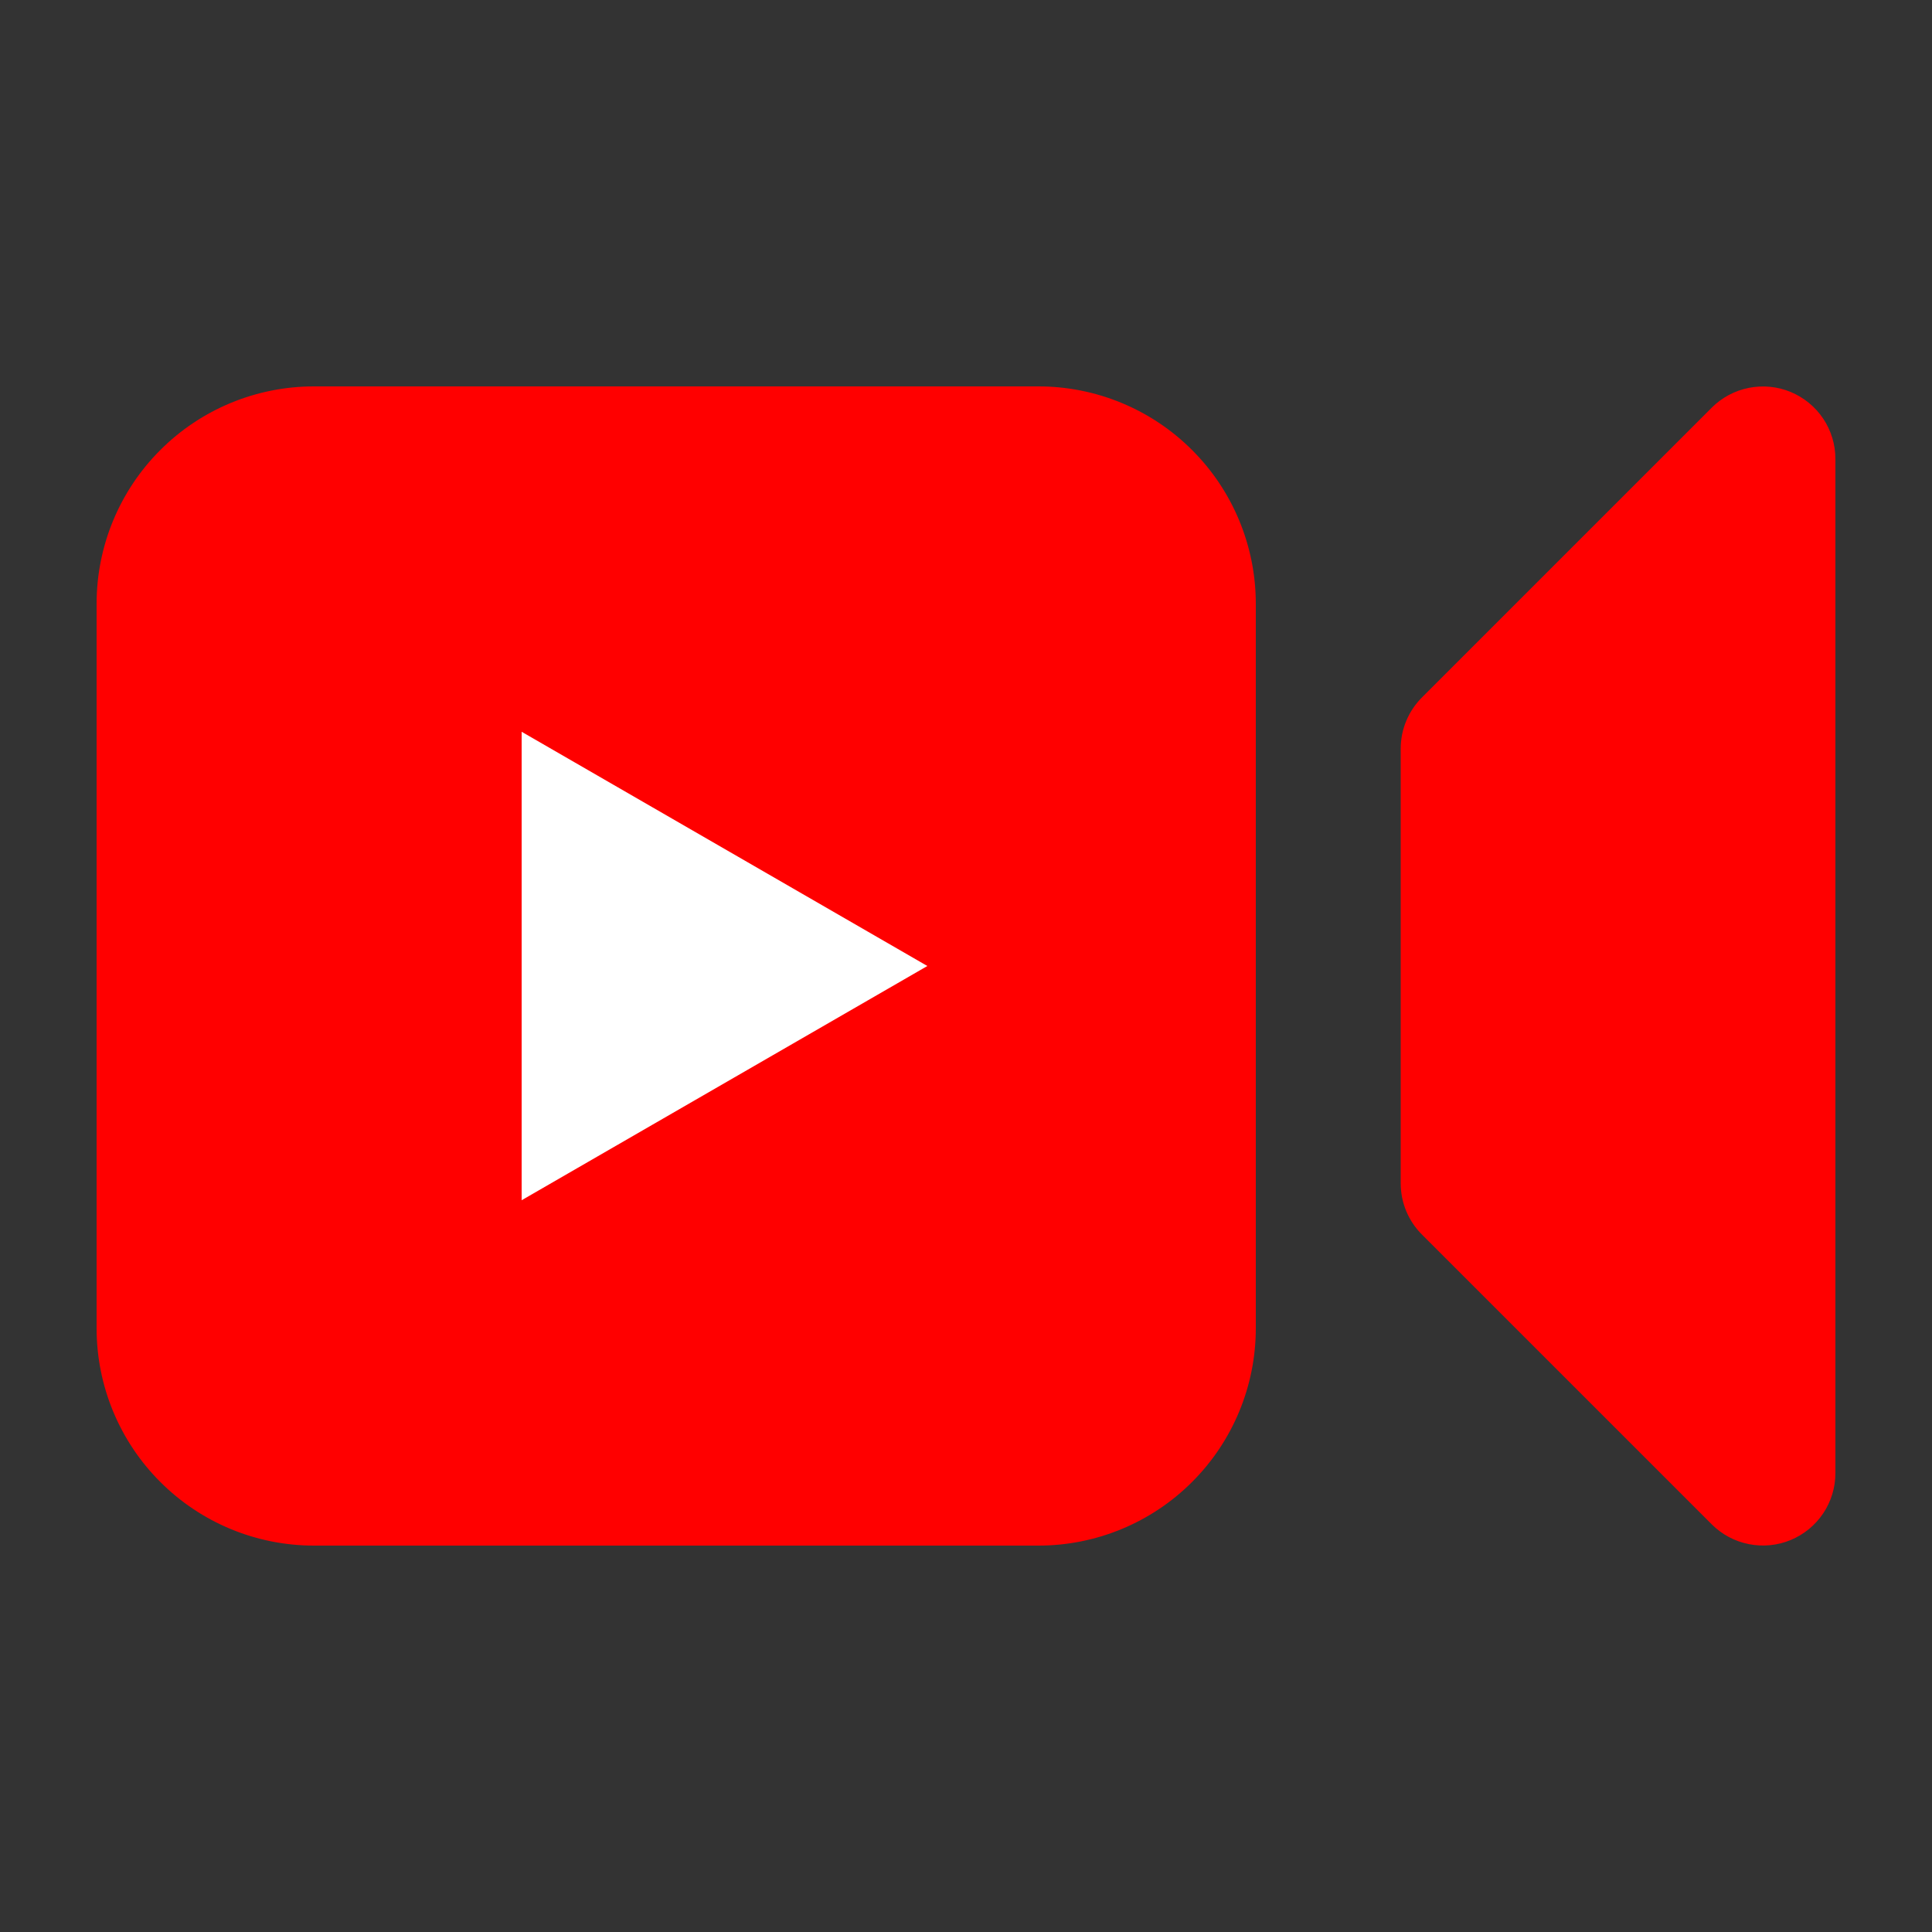
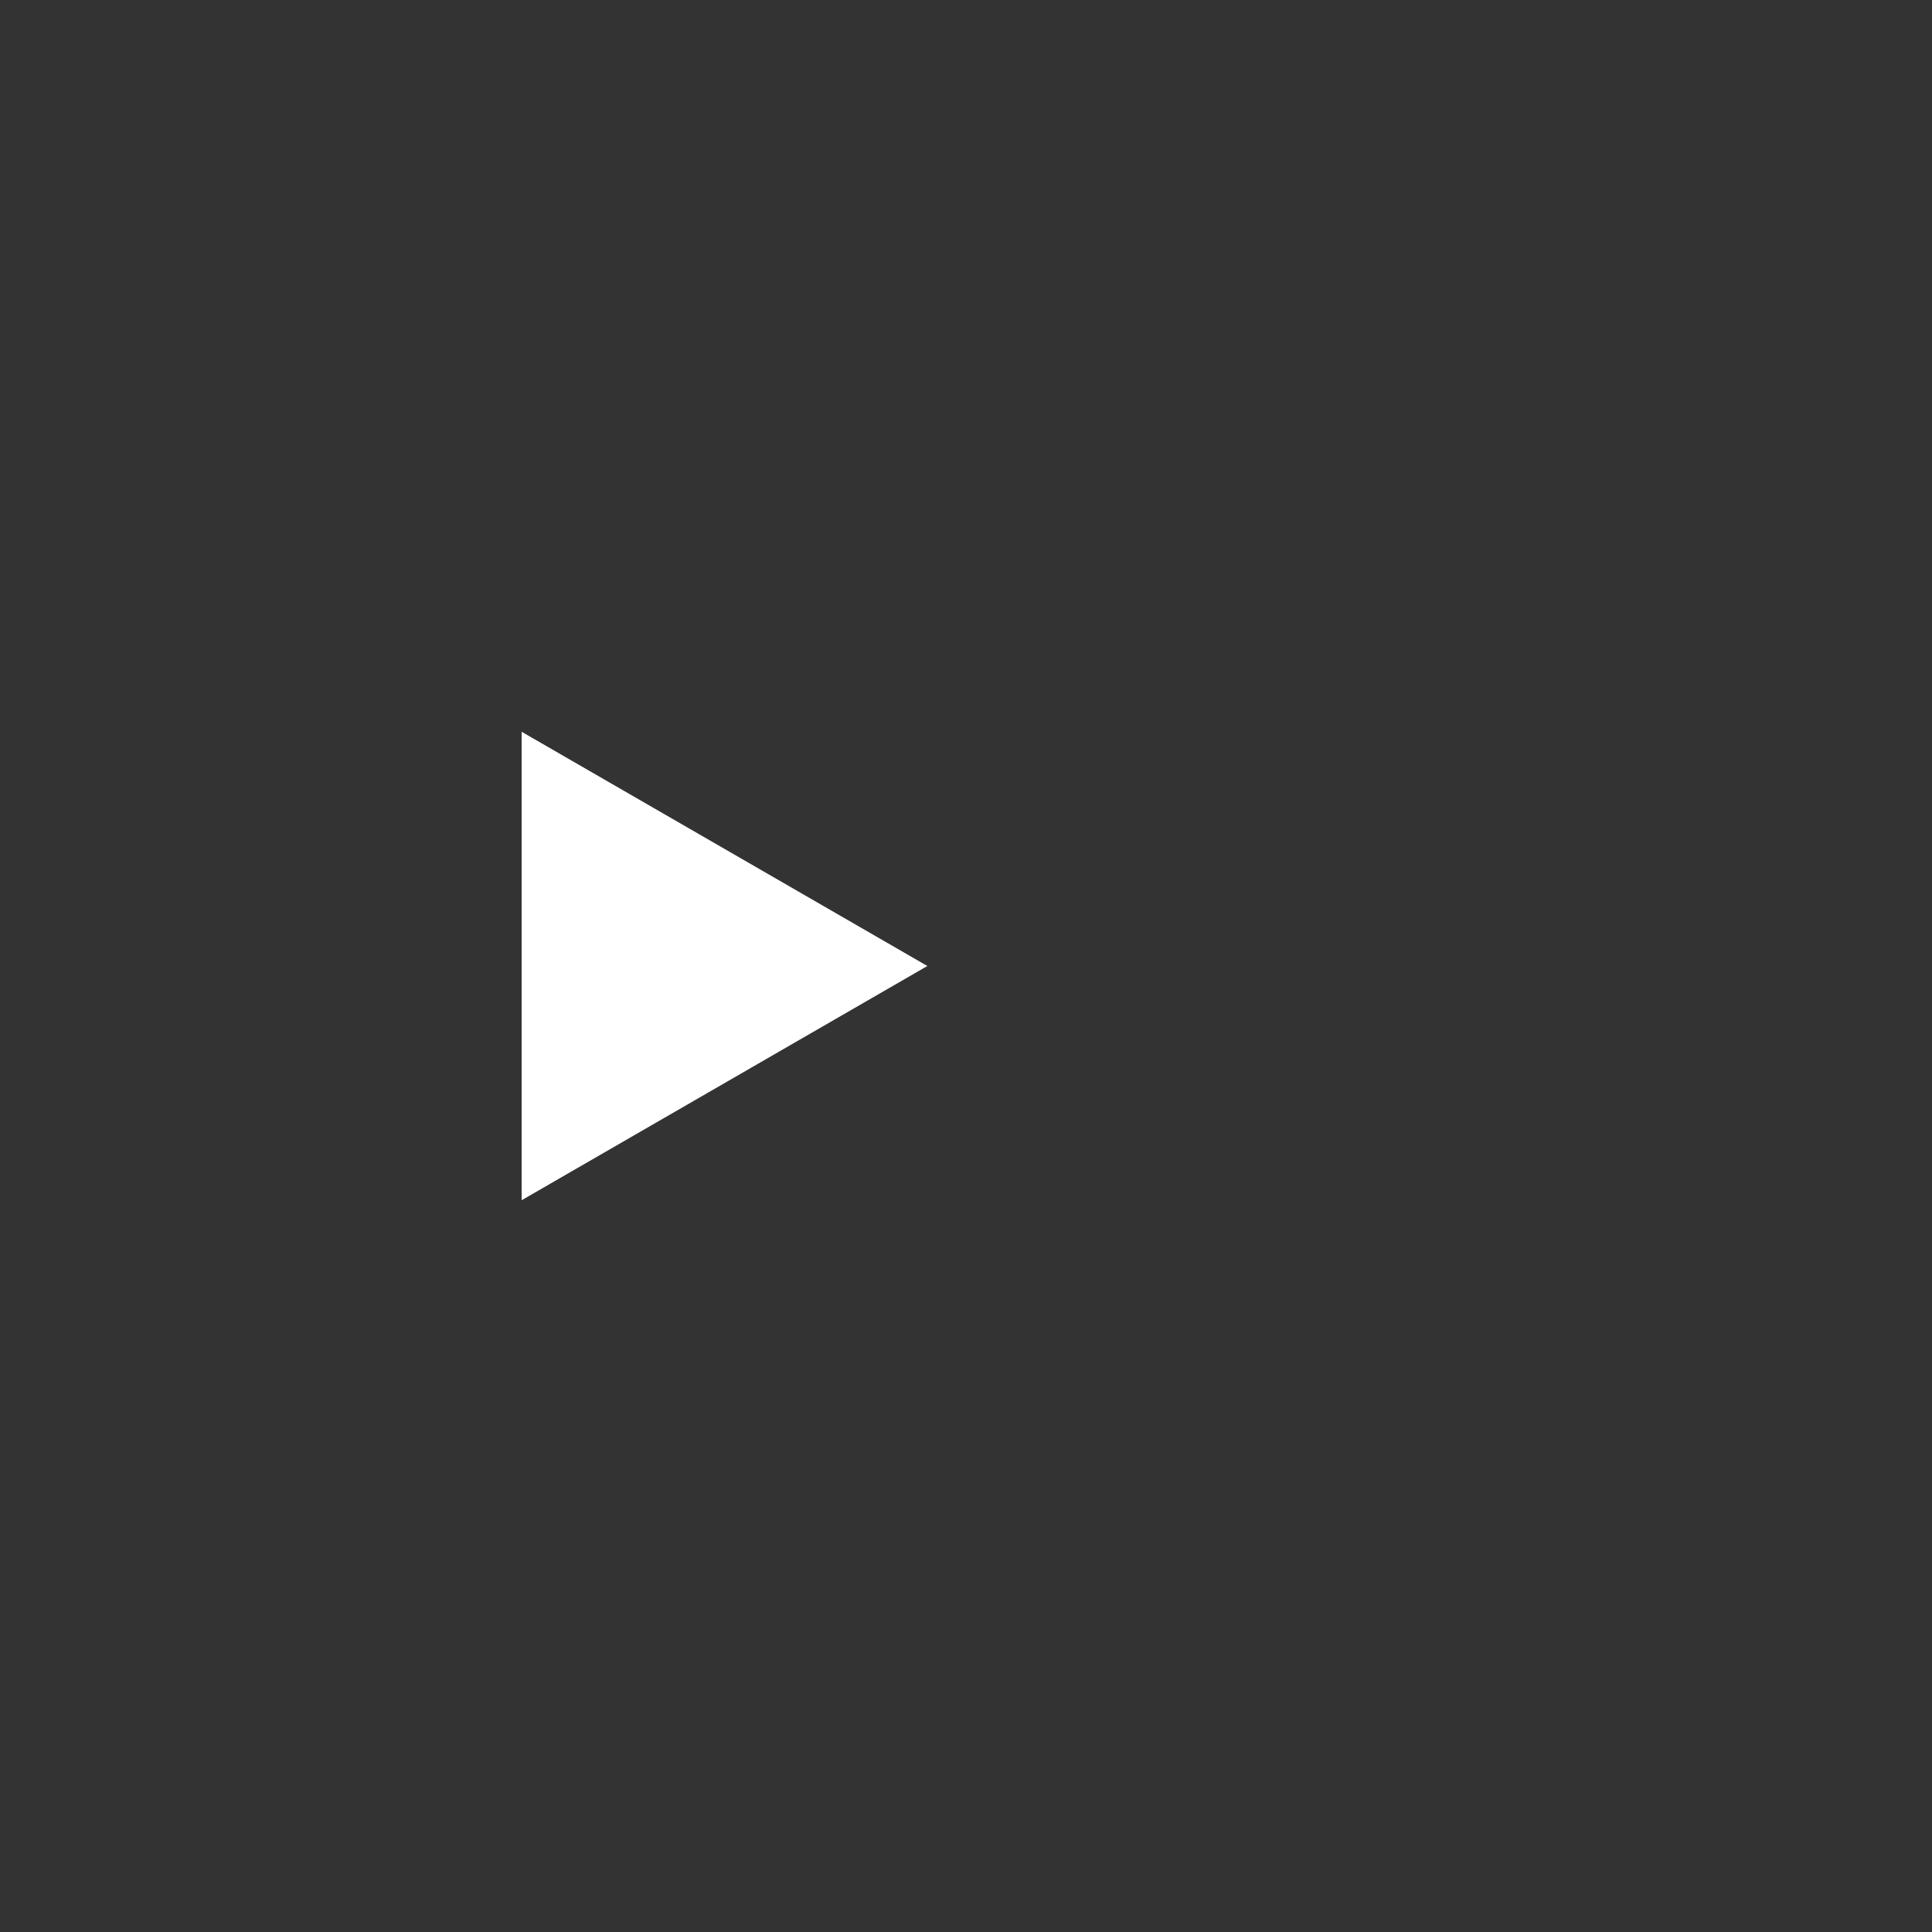
<svg xmlns="http://www.w3.org/2000/svg" width="25" height="25" viewBox="0 0 25 25" fill="none">
  <rect x="0" y="0" width="25" height="25" fill="#333333" stroke="none" />
-   <path d="M4.062 5C3.317 5 2.601 5.296 2.074 5.824C1.546 6.351 1.25 7.067 1.25 7.812V17.188C1.25 17.933 1.546 18.649 2.074 19.176C2.601 19.704 3.317 20 4.062 20H13.438C14.183 20 14.899 19.704 15.426 19.176C15.954 18.649 16.25 17.933 16.25 17.188V7.812C16.25 7.067 15.954 6.351 15.426 5.824C14.899 5.296 14.183 5 13.438 5H4.062ZM23.75 5.938C23.75 5.752 23.695 5.571 23.592 5.417C23.489 5.263 23.342 5.143 23.171 5.072C23 5.001 22.812 4.983 22.63 5.019C22.448 5.055 22.281 5.144 22.15 5.275L18.4 9.025C18.224 9.201 18.125 9.439 18.125 9.688V15.312C18.125 15.561 18.224 15.8 18.4 15.975L22.15 19.725C22.281 19.856 22.448 19.945 22.63 19.981C22.812 20.017 23 19.999 23.171 19.928C23.342 19.857 23.489 19.737 23.592 19.583C23.695 19.429 23.75 19.248 23.75 19.062V5.938Z" fill="#FF0000" />
  <path d="M12 12.5L6.75 9.469L6.75 15.531L12 12.5Z" fill="white" />
</svg>